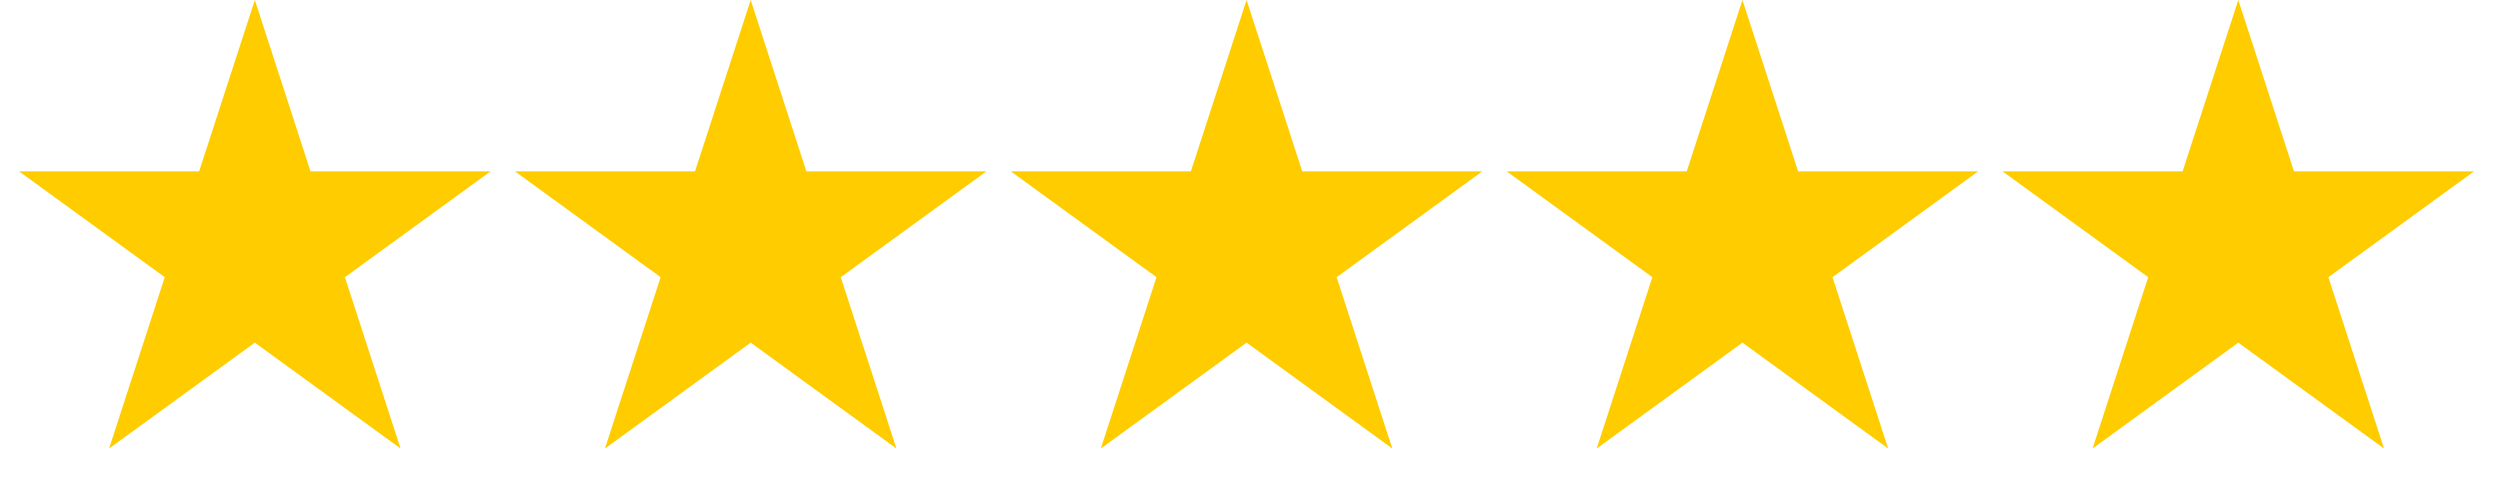
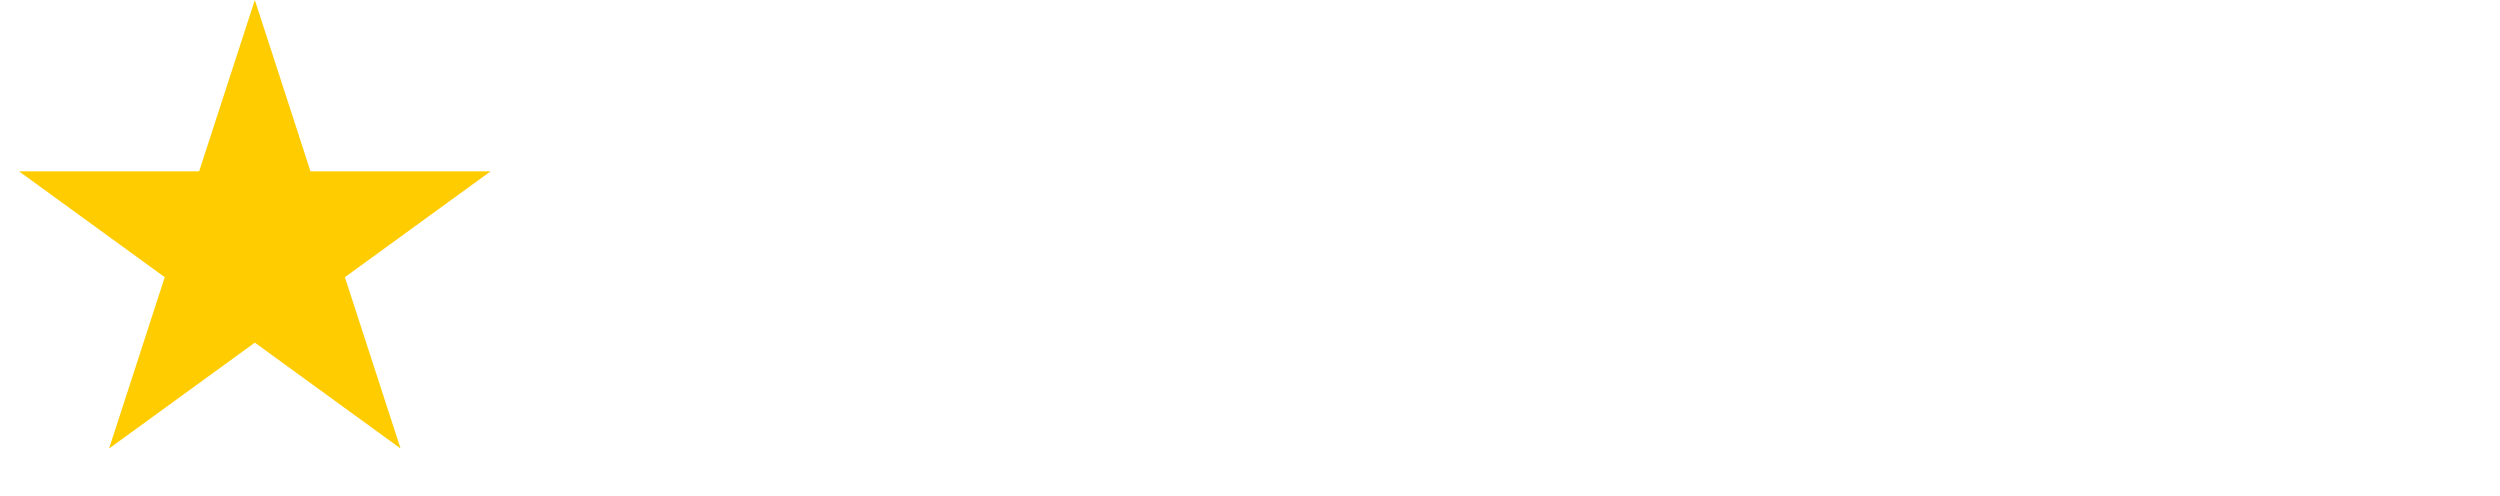
<svg xmlns="http://www.w3.org/2000/svg" width="121" height="24" viewBox="0 0 121 24" fill="none">
  <path d="M12.334 0L15.028 8.292H23.746L16.693 13.416L19.387 21.708L12.334 16.584L5.28 21.708L7.974 13.416L0.921 8.292H9.639L12.334 0Z" fill="#FFCC00" />
-   <path d="M36.334 0L39.028 8.292H47.746L40.693 13.416L43.387 21.708L36.334 16.584L29.28 21.708L31.974 13.416L24.921 8.292H33.639L36.334 0Z" fill="#FFCC00" />
-   <path d="M60.334 0L63.028 8.292H71.746L64.693 13.416L67.387 21.708L60.334 16.584L53.28 21.708L55.974 13.416L48.921 8.292H57.639L60.334 0Z" fill="#FFCC00" />
-   <path d="M84.334 0L87.028 8.292H95.746L88.693 13.416L91.387 21.708L84.334 16.584L77.28 21.708L79.974 13.416L72.921 8.292H81.639L84.334 0Z" fill="#FFCC00" />
-   <path d="M108.333 0L111.028 8.292H119.746L112.693 13.416L115.387 21.708L108.333 16.584L101.28 21.708L103.974 13.416L96.921 8.292H105.639L108.333 0Z" fill="#FFCC00" />
</svg>